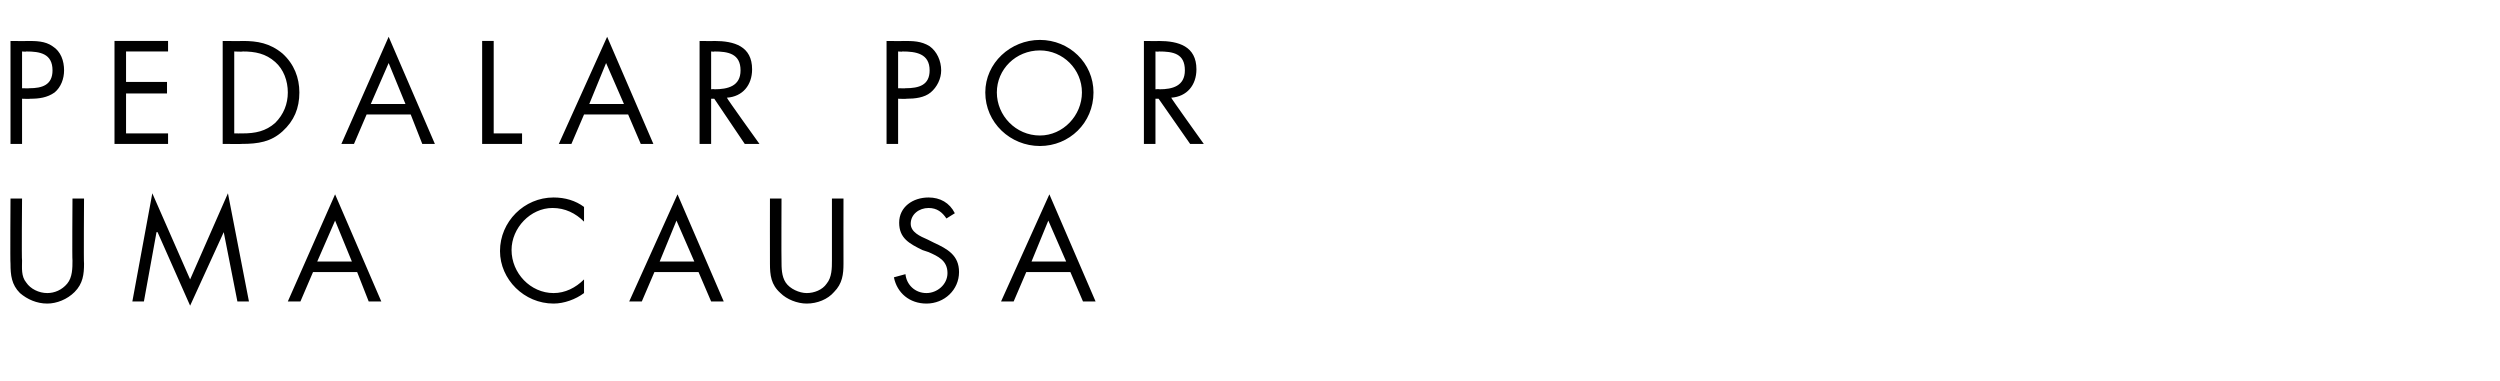
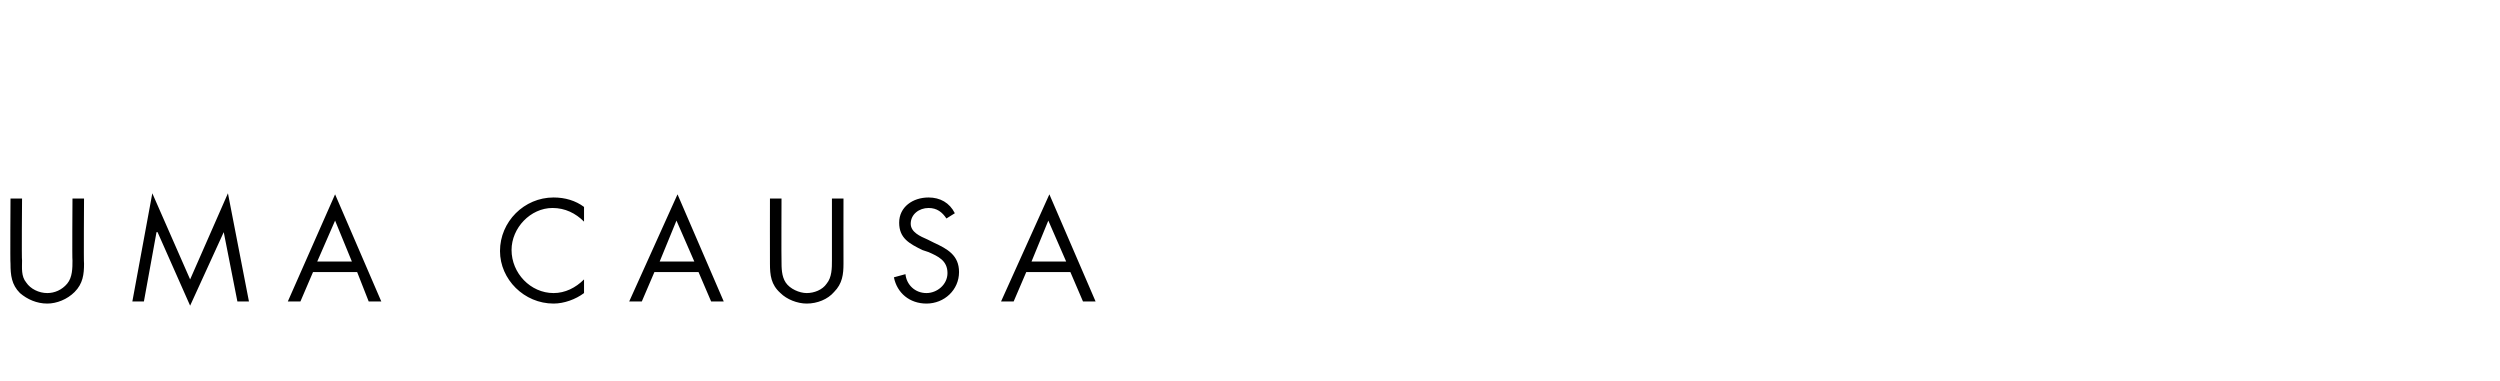
<svg xmlns="http://www.w3.org/2000/svg" version="1.1" width="238px" height="36.3px" viewBox="0 -3 238 36.3" style="top:-3px">
  <desc>PEDALAR POR UMA CAUSA</desc>
  <defs />
  <g id="Polygon8592">
    <path d="M 2.1 21.8 C 2.1 22.5 2 23.3 2.5 23.9 C 2.9 24.5 3.7 24.9 4.5 24.9 C 5.2 24.9 5.9 24.6 6.4 24 C 6.9 23.4 6.9 22.5 6.9 21.8 C 6.86 21.76 6.9 15.9 6.9 15.9 L 8 15.9 C 8 15.9 7.96 22.06 8 22.1 C 8 23.1 7.9 24 7.1 24.8 C 6.4 25.5 5.4 25.9 4.5 25.9 C 3.5 25.9 2.6 25.5 1.9 24.9 C 1.1 24.1 1 23.2 1 22.1 C 0.96 22.06 1 15.9 1 15.9 L 2.1 15.9 C 2.1 15.9 2.05 21.76 2.1 21.8 Z M 14.5 15.4 L 18.1 23.6 L 21.7 15.4 L 23.7 25.7 L 22.6 25.7 L 21.3 19.1 L 21.3 19.1 L 18.1 26.1 L 15 19.1 L 14.9 19.1 L 13.7 25.7 L 12.6 25.7 L 14.5 15.4 Z M 29.8 22.9 L 28.6 25.7 L 27.4 25.7 L 31.9 15.5 L 36.3 25.7 L 35.1 25.7 L 34 22.9 L 29.8 22.9 Z M 31.9 18 L 30.2 21.9 L 33.5 21.9 L 31.9 18 Z M 55.6 18.1 C 54.8 17.3 53.8 16.8 52.6 16.8 C 50.5 16.8 48.7 18.7 48.7 20.8 C 48.7 23 50.5 24.9 52.7 24.9 C 53.8 24.9 54.8 24.4 55.6 23.6 C 55.6 23.6 55.6 24.9 55.6 24.9 C 54.8 25.5 53.7 25.9 52.7 25.9 C 49.9 25.9 47.6 23.6 47.6 20.9 C 47.6 18.1 49.9 15.8 52.7 15.8 C 53.8 15.8 54.8 16.1 55.6 16.7 C 55.6 16.7 55.6 18.1 55.6 18.1 Z M 62.3 22.9 L 61.1 25.7 L 59.9 25.7 L 64.5 15.5 L 68.9 25.7 L 67.7 25.7 L 66.5 22.9 L 62.3 22.9 Z M 64.4 18 L 62.8 21.9 L 66.1 21.9 L 64.4 18 Z M 74.4 21.8 C 74.4 22.5 74.4 23.3 74.8 23.9 C 75.2 24.5 76.1 24.9 76.8 24.9 C 77.5 24.9 78.3 24.6 78.7 24 C 79.2 23.4 79.2 22.5 79.2 21.8 C 79.2 21.76 79.2 15.9 79.2 15.9 L 80.3 15.9 C 80.3 15.9 80.29 22.06 80.3 22.1 C 80.3 23.1 80.2 24 79.4 24.8 C 78.8 25.5 77.8 25.9 76.8 25.9 C 75.9 25.9 74.9 25.5 74.3 24.9 C 73.4 24.1 73.3 23.2 73.3 22.1 C 73.29 22.06 73.3 15.9 73.3 15.9 L 74.4 15.9 C 74.4 15.9 74.38 21.76 74.4 21.8 Z M 90.1 17.8 C 89.7 17.2 89.2 16.8 88.4 16.8 C 87.5 16.8 86.7 17.4 86.7 18.3 C 86.7 19.1 87.6 19.5 88.3 19.8 C 88.3 19.8 88.9 20.1 88.9 20.1 C 90.2 20.7 91.3 21.3 91.3 22.9 C 91.3 24.6 89.9 25.9 88.2 25.9 C 86.6 25.9 85.4 24.9 85.1 23.4 C 85.1 23.4 86.2 23.1 86.2 23.1 C 86.3 24.1 87.1 24.9 88.2 24.9 C 89.2 24.9 90.2 24.1 90.2 23 C 90.2 21.8 89.3 21.4 88.4 21 C 88.4 21 87.8 20.8 87.8 20.8 C 86.6 20.2 85.6 19.7 85.6 18.2 C 85.6 16.7 86.9 15.8 88.4 15.8 C 89.5 15.8 90.4 16.3 90.9 17.3 C 90.9 17.3 90.1 17.8 90.1 17.8 Z M 97.7 22.9 L 96.5 25.7 L 95.3 25.7 L 99.9 15.5 L 104.3 25.7 L 103.1 25.7 L 101.9 22.9 L 97.7 22.9 Z M 99.8 18 L 98.2 21.9 L 101.5 21.9 L 99.8 18 Z " stroke="none" fill="#000" />
  </g>
  <g id="Polygon8591">
-     <path d="M 2.1 10.7 L 1 10.7 L 1 0.9 C 1 0.9 2.6 0.92 2.6 0.9 C 3.4 0.9 4.3 0.9 5 1.4 C 5.8 1.9 6.1 2.8 6.1 3.7 C 6.1 4.5 5.8 5.3 5.2 5.8 C 4.5 6.3 3.7 6.4 2.9 6.4 C 2.87 6.43 2.1 6.4 2.1 6.4 L 2.1 10.7 Z M 2.1 5.4 C 2.1 5.4 2.81 5.42 2.8 5.4 C 4 5.4 5 5.1 5 3.7 C 5 2.1 3.8 1.9 2.5 1.9 C 2.48 1.94 2.1 1.9 2.1 1.9 L 2.1 5.4 Z M 10.9 0.9 L 16 0.9 L 16 1.9 L 12 1.9 L 12 4.8 L 15.9 4.8 L 15.9 5.9 L 12 5.9 L 12 9.7 L 16 9.7 L 16 10.7 L 10.9 10.7 L 10.9 0.9 Z M 21.2 0.9 C 21.2 0.9 23.07 0.92 23.1 0.9 C 24.5 0.9 25.7 1.1 26.9 2.1 C 28 3.1 28.5 4.4 28.5 5.8 C 28.5 7.3 28 8.5 26.9 9.5 C 25.8 10.5 24.6 10.7 23 10.7 C 23.05 10.72 21.2 10.7 21.2 10.7 L 21.2 0.9 Z M 23.1 9.7 C 24.3 9.7 25.3 9.5 26.2 8.7 C 27 7.9 27.4 6.9 27.4 5.8 C 27.4 4.7 27 3.6 26.2 2.9 C 25.3 2.1 24.3 1.9 23.1 1.9 C 23.11 1.94 22.3 1.9 22.3 1.9 L 22.3 9.7 C 22.3 9.7 23.11 9.71 23.1 9.7 Z M 34.9 7.9 L 33.7 10.7 L 32.5 10.7 L 37 0.5 L 41.4 10.7 L 40.2 10.7 L 39.1 7.9 L 34.9 7.9 Z M 37 3 L 35.3 6.9 L 38.6 6.9 L 37 3 Z M 47 9.7 L 49.7 9.7 L 49.7 10.7 L 45.9 10.7 L 45.9 0.9 L 47 0.9 L 47 9.7 Z M 55.6 7.9 L 54.4 10.7 L 53.2 10.7 L 57.8 0.5 L 62.2 10.7 L 61 10.7 L 59.8 7.9 L 55.6 7.9 Z M 57.7 3 L 56.1 6.9 L 59.4 6.9 L 57.7 3 Z M 67.7 5.5 C 67.7 5.5 68.04 5.46 68 5.5 C 69.3 5.5 70.5 5.2 70.5 3.7 C 70.5 2.1 69.3 1.9 68 1.9 C 68.03 1.94 67.7 1.9 67.7 1.9 L 67.7 5.5 Z M 67.7 10.7 L 66.6 10.7 L 66.6 0.9 C 66.6 0.9 68.03 0.92 68 0.9 C 69.9 0.9 71.6 1.4 71.6 3.6 C 71.6 5.1 70.7 6.2 69.2 6.3 C 69.16 6.33 72.3 10.7 72.3 10.7 L 70.9 10.7 L 68 6.4 L 67.7 6.4 L 67.7 10.7 Z M 85.5 10.7 L 84.4 10.7 L 84.4 0.9 C 84.4 0.9 86.03 0.92 86 0.9 C 86.9 0.9 87.7 0.9 88.5 1.4 C 89.2 1.9 89.6 2.8 89.6 3.7 C 89.6 4.5 89.2 5.3 88.6 5.8 C 88 6.3 87.1 6.4 86.3 6.4 C 86.31 6.43 85.5 6.4 85.5 6.4 L 85.5 10.7 Z M 85.5 5.4 C 85.5 5.4 86.24 5.42 86.2 5.4 C 87.5 5.4 88.5 5.1 88.5 3.7 C 88.5 2.1 87.2 1.9 85.9 1.9 C 85.92 1.94 85.5 1.9 85.5 1.9 L 85.5 5.4 Z M 104.1 5.8 C 104.1 8.7 101.8 10.9 99 10.9 C 96.2 10.9 93.8 8.7 93.8 5.8 C 93.8 3 96.2 0.8 99 0.8 C 101.8 0.8 104.1 3 104.1 5.8 Z M 94.9 5.8 C 94.9 8 96.7 9.9 99 9.9 C 101.2 9.9 103 8 103 5.8 C 103 3.6 101.2 1.8 99 1.8 C 96.7 1.8 94.9 3.6 94.9 5.8 Z M 110 5.5 C 110 5.5 110.36 5.46 110.4 5.5 C 111.6 5.5 112.8 5.2 112.8 3.7 C 112.8 2.1 111.7 1.9 110.3 1.9 C 110.34 1.94 110 1.9 110 1.9 L 110 5.5 Z M 110 10.7 L 108.9 10.7 L 108.9 0.9 C 108.9 0.9 110.34 0.92 110.3 0.9 C 112.2 0.9 113.9 1.4 113.9 3.6 C 113.9 5.1 113 6.2 111.5 6.3 C 111.47 6.33 114.6 10.7 114.6 10.7 L 113.3 10.7 L 110.3 6.4 L 110 6.4 L 110 10.7 Z " stroke="none" fill="#000" />
-   </g>
+     </g>
</svg>